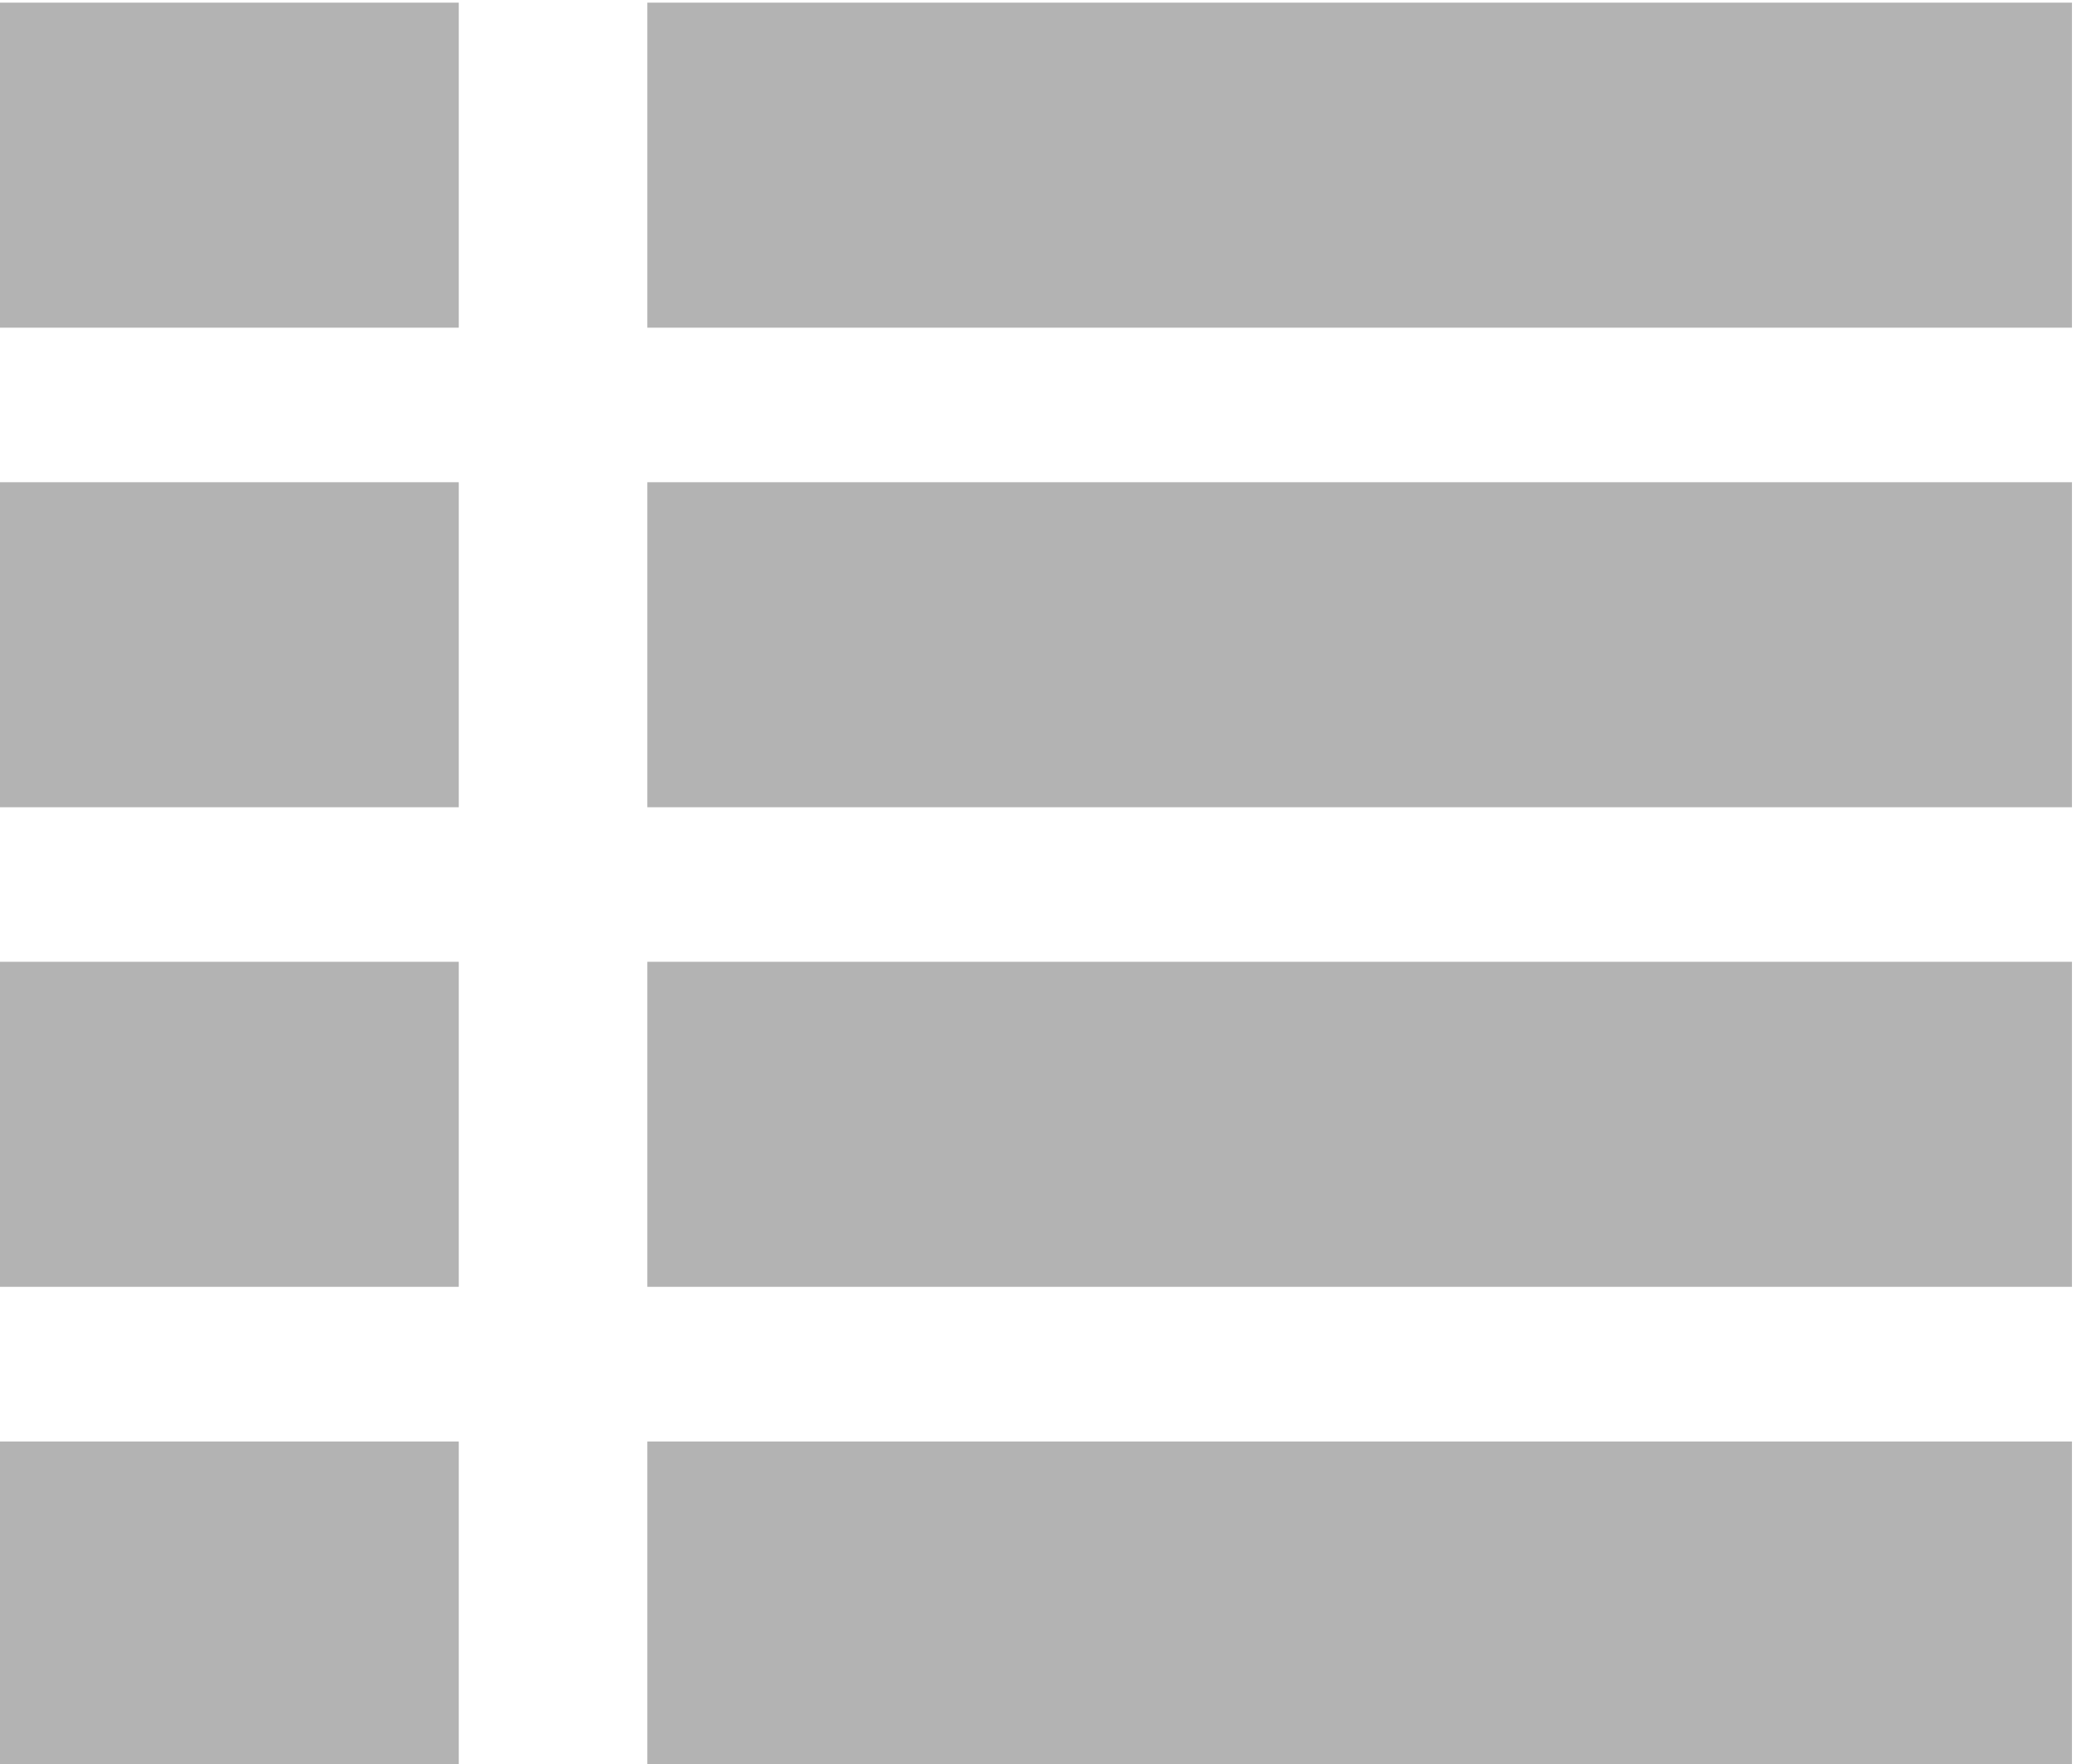
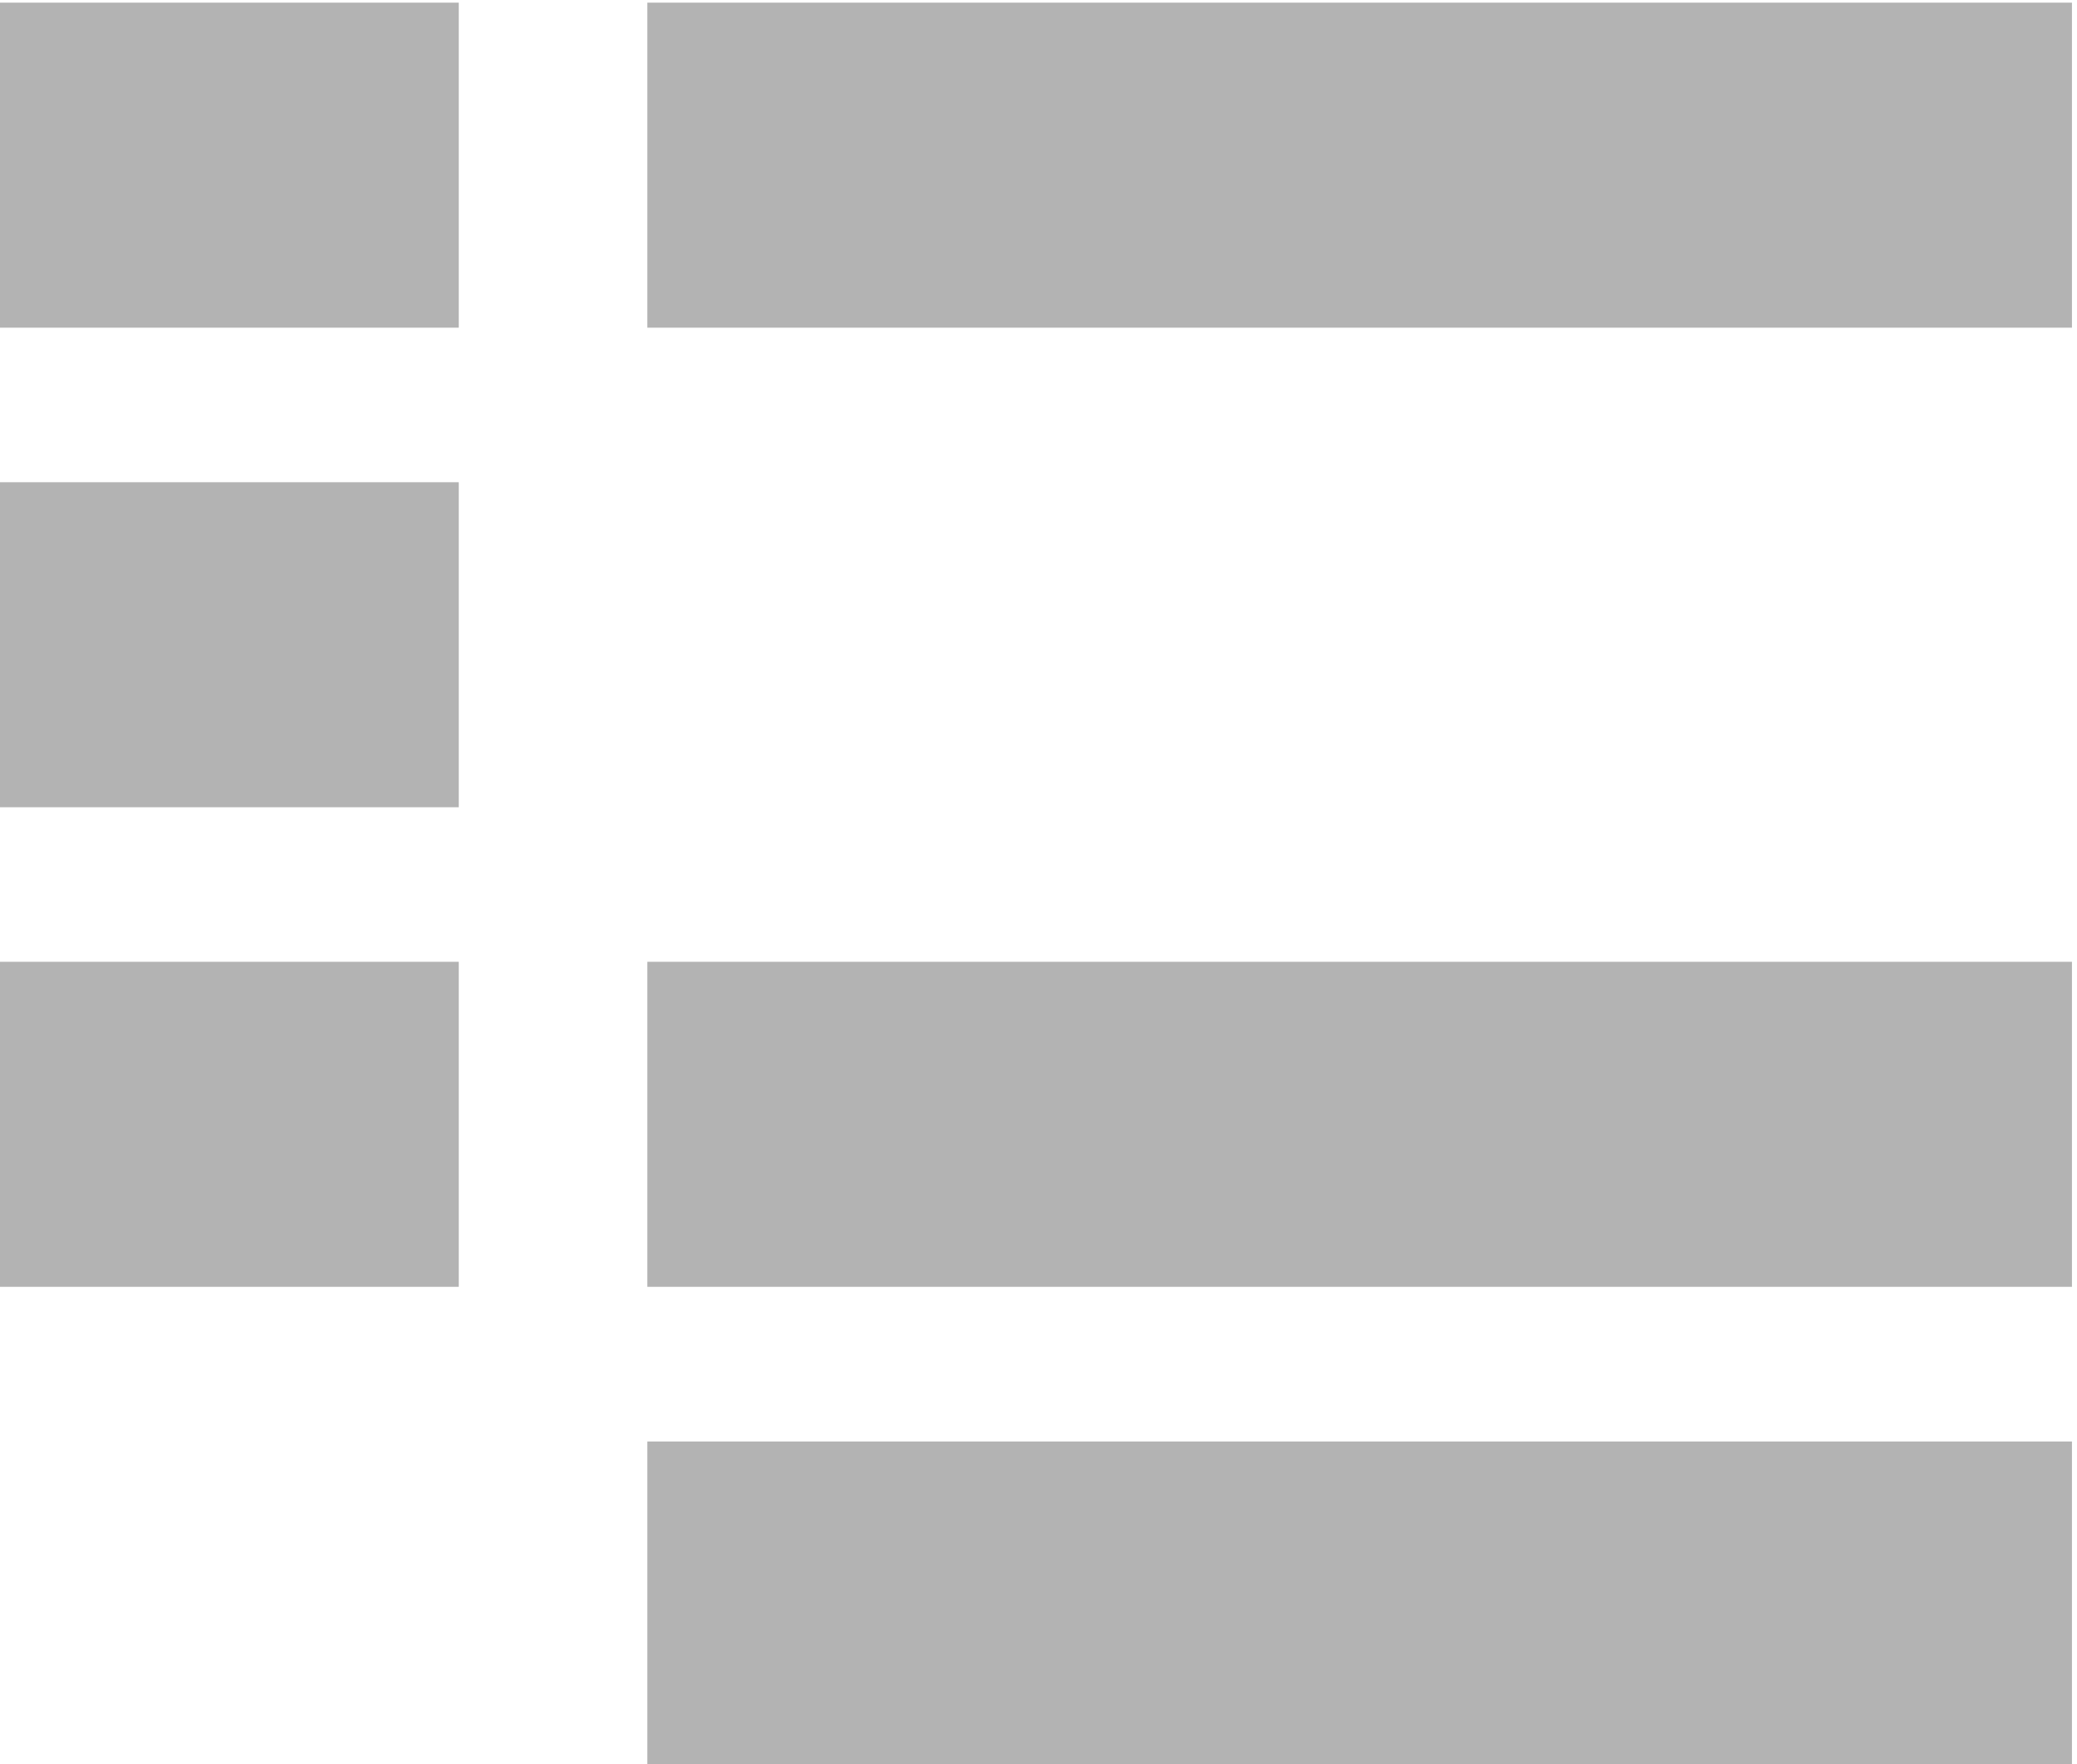
<svg xmlns="http://www.w3.org/2000/svg" version="1.1" viewBox="0 0 20.48 17.395">
  <g transform="matrix(1.333 0 0 -1.333 -181.37 104.66)" fill="#b3b3b3">
    <path d="m136.03 76.091h3.425v2.404h-3.425z" />
-     <path d="m140.85 76.091h10.538v2.404h-10.538z" />
+     <path d="m140.85 76.091h10.538v2.404h-10.538" />
    <path d="m136.03 72.544h3.425v2.404h-3.425z" />
-     <path d="m140.85 72.544h10.538v2.404h-10.538z" />
    <path d="m136.03 68.997h3.425v2.404h-3.425z" />
    <path d="m140.85 68.997h10.538v2.404h-10.538z" />
-     <path d="m136.03 65.449h3.425v2.404h-3.425z" />
    <path d="m140.85 65.449h10.538v2.404h-10.538z" />
  </g>
</svg>